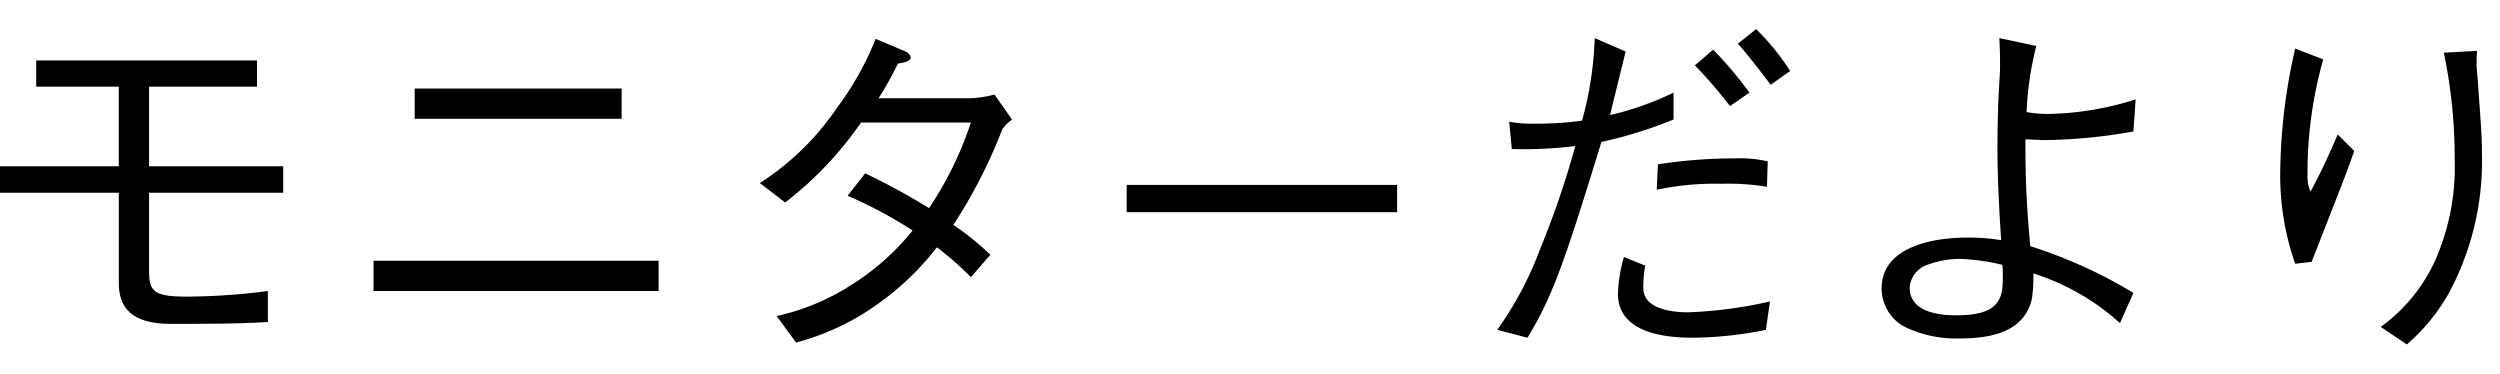
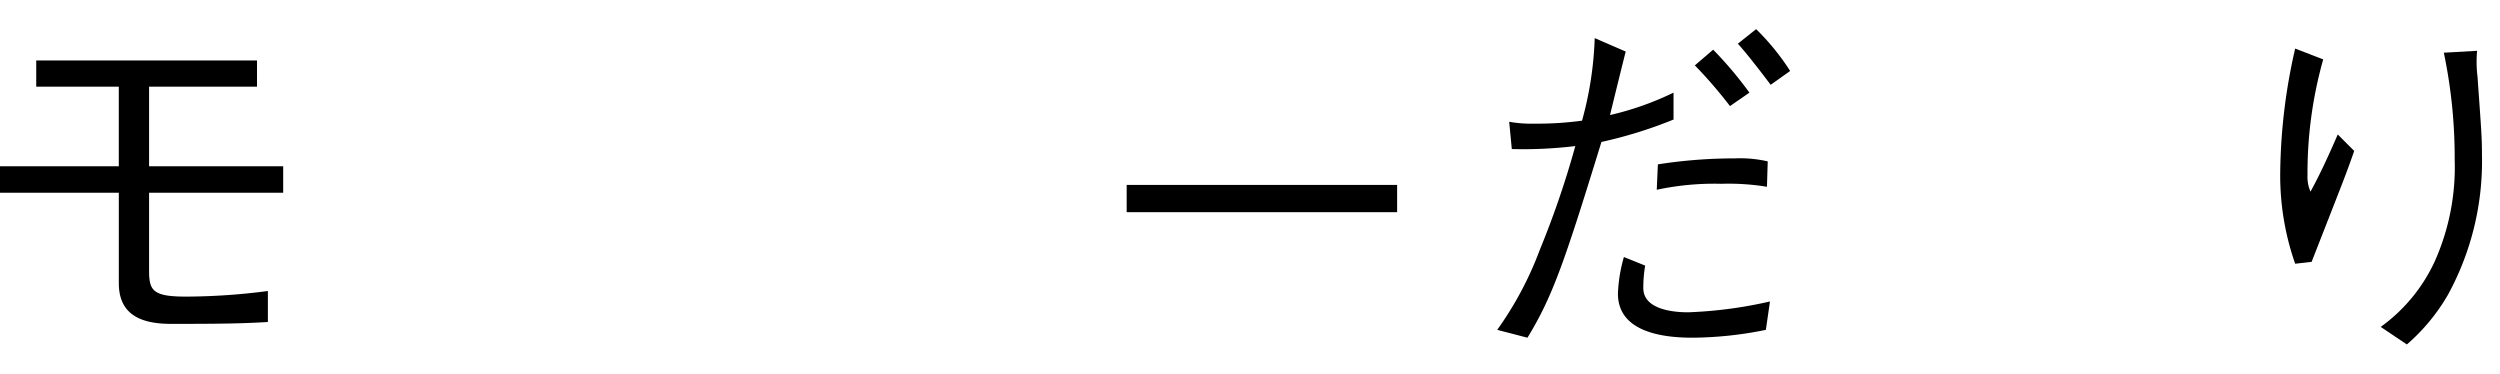
<svg xmlns="http://www.w3.org/2000/svg" width="87" height="13" viewBox="0 0 87 13">
  <path d="M5.188,9.412c0,.702.13.91,1.287.91a22.256,22.256,0,0,0,2.847-.195v1.079c-.871.052-1.599.065-3.367.065-1.079,0-1.82-.338-1.82-1.417V6.708H0V5.785H4.134v-2.77H1.261v-.91H8.944v.91H5.188v2.77h4.667V6.708H5.188Z" />
-   <path d="M13,9.074h9.92V10.127H13Zm1.431-4.94V3.081h7.202V4.134Z" />
-   <path d="M35.218,4.16a1.516,1.516,0,0,0-.338.338,17.718,17.718,0,0,1-1.703,3.328,9.571,9.571,0,0,1,1.287,1.04l-.677.78a10.438,10.438,0,0,0-1.183-1.04,9.662,9.662,0,0,1-2.08,1.989,8.701,8.701,0,0,1-2.821,1.326l-.676-.923a7.925,7.925,0,0,0,2.574-1.066A8.615,8.615,0,0,0,31.76,8.021a15.304,15.304,0,0,0-2.263-1.209l.611-.78a23.487,23.487,0,0,1,2.223,1.21,12.18,12.18,0,0,0,1.456-2.978H29.965a12.451,12.451,0,0,1-2.639,2.782L26.442,6.37a9.293,9.293,0,0,0,2.69-2.626,10.302,10.302,0,0,0,1.34-2.392l1.014.429c.156.065.208.169.208.221,0,.142-.325.195-.442.208a13.779,13.779,0,0,1-.676,1.209h3.186a3.807,3.807,0,0,0,.845-.13Z" />
  <path d="M39.208,7.384V6.435H48.62v.949Z" />
  <path d="M52.52,4.238a4.455,4.455,0,0,0,.896.065,11.413,11.413,0,0,0,1.639-.104,12.155,12.155,0,0,0,.441-2.873l1.079.468c-.091.351-.468,1.885-.546,2.21a10.388,10.388,0,0,0,2.21-.78V4.16a15.399,15.399,0,0,1-2.509.78c-1.3,4.225-1.703,5.382-2.574,6.812l-1.053-.273a11.956,11.956,0,0,0,1.481-2.782A31.753,31.753,0,0,0,54.821,5.083a15.044,15.044,0,0,1-2.21.104ZM57.252,9.243a4.494,4.494,0,0,0-.065.78c0,.793,1.17.845,1.56.845a15.134,15.134,0,0,0,2.848-.377l-.143.988a13.089,13.089,0,0,1-2.561.273c-1.235,0-2.587-.286-2.587-1.534a5.261,5.261,0,0,1,.208-1.274ZM57.694,5.72a17.106,17.106,0,0,1,2.678-.208,4.287,4.287,0,0,1,1.145.104L61.49,6.5a8.23,8.23,0,0,0-1.586-.104,9.588,9.588,0,0,0-2.249.208Zm1.924-3.991A13.225,13.225,0,0,1,60.88,3.224l-.677.468a15.584,15.584,0,0,0-1.222-1.417Zm1.495-.715A8.207,8.207,0,0,1,62.297,2.47l-.677.481c-.091-.117-.74-.988-1.143-1.43Z" />
-   <path d="M73.775,11.245A8.131,8.131,0,0,0,70.76,9.516a4.899,4.899,0,0,1-.053.897c-.272,1.131-1.391,1.365-2.509,1.365a4.101,4.101,0,0,1-1.963-.429,1.518,1.518,0,0,1-.754-1.313c0-1.521,1.963-1.768,2.964-1.768a6.677,6.677,0,0,1,1.196.091c-.078-1.131-.13-2.327-.13-3.185,0-.481.013-1.482.052-2.041.025-.52.039-.559.039-.923,0-.455-.014-.637-.026-.884l1.287.273A11.241,11.241,0,0,0,70.525,3.9a4.018,4.018,0,0,0,.741.065,10.481,10.481,0,0,0,3.055-.507l-.078,1.118a18.676,18.676,0,0,1-3.067.299c-.156,0-.312-.013-.69-.026a34.675,34.675,0,0,0,.169,3.718,16.749,16.749,0,0,1,3.588,1.625ZM68.211,9.009a3.227,3.227,0,0,0-1.065.182.914.914,0,0,0-.689.819c0,.962,1.313.962,1.639.962,1.261,0,1.599-.416,1.599-1.183a4.716,4.716,0,0,0-.013-.572A7.343,7.343,0,0,0,68.211,9.009Z" />
  <path d="M80.848,2.067a14.521,14.521,0,0,0-.547,4.03,1.283,1.283,0,0,0,.104.572c.338-.611.637-1.274.949-1.989l.572.572c-.274.793-.403,1.105-1.482,3.861l-.572.065a9.271,9.271,0,0,1-.52-3.198,19.981,19.981,0,0,1,.52-4.29Zm5.355-.299a4.256,4.256,0,0,0,.014.897c.13,1.833.155,2.106.155,2.717a9.682,9.682,0,0,1-1.183,4.875,6.76,6.76,0,0,1-1.43,1.73l-.91-.611a5.805,5.805,0,0,0,1.872-2.262,8.039,8.039,0,0,0,.702-3.562,17.817,17.817,0,0,0-.378-3.718Z" />
</svg>